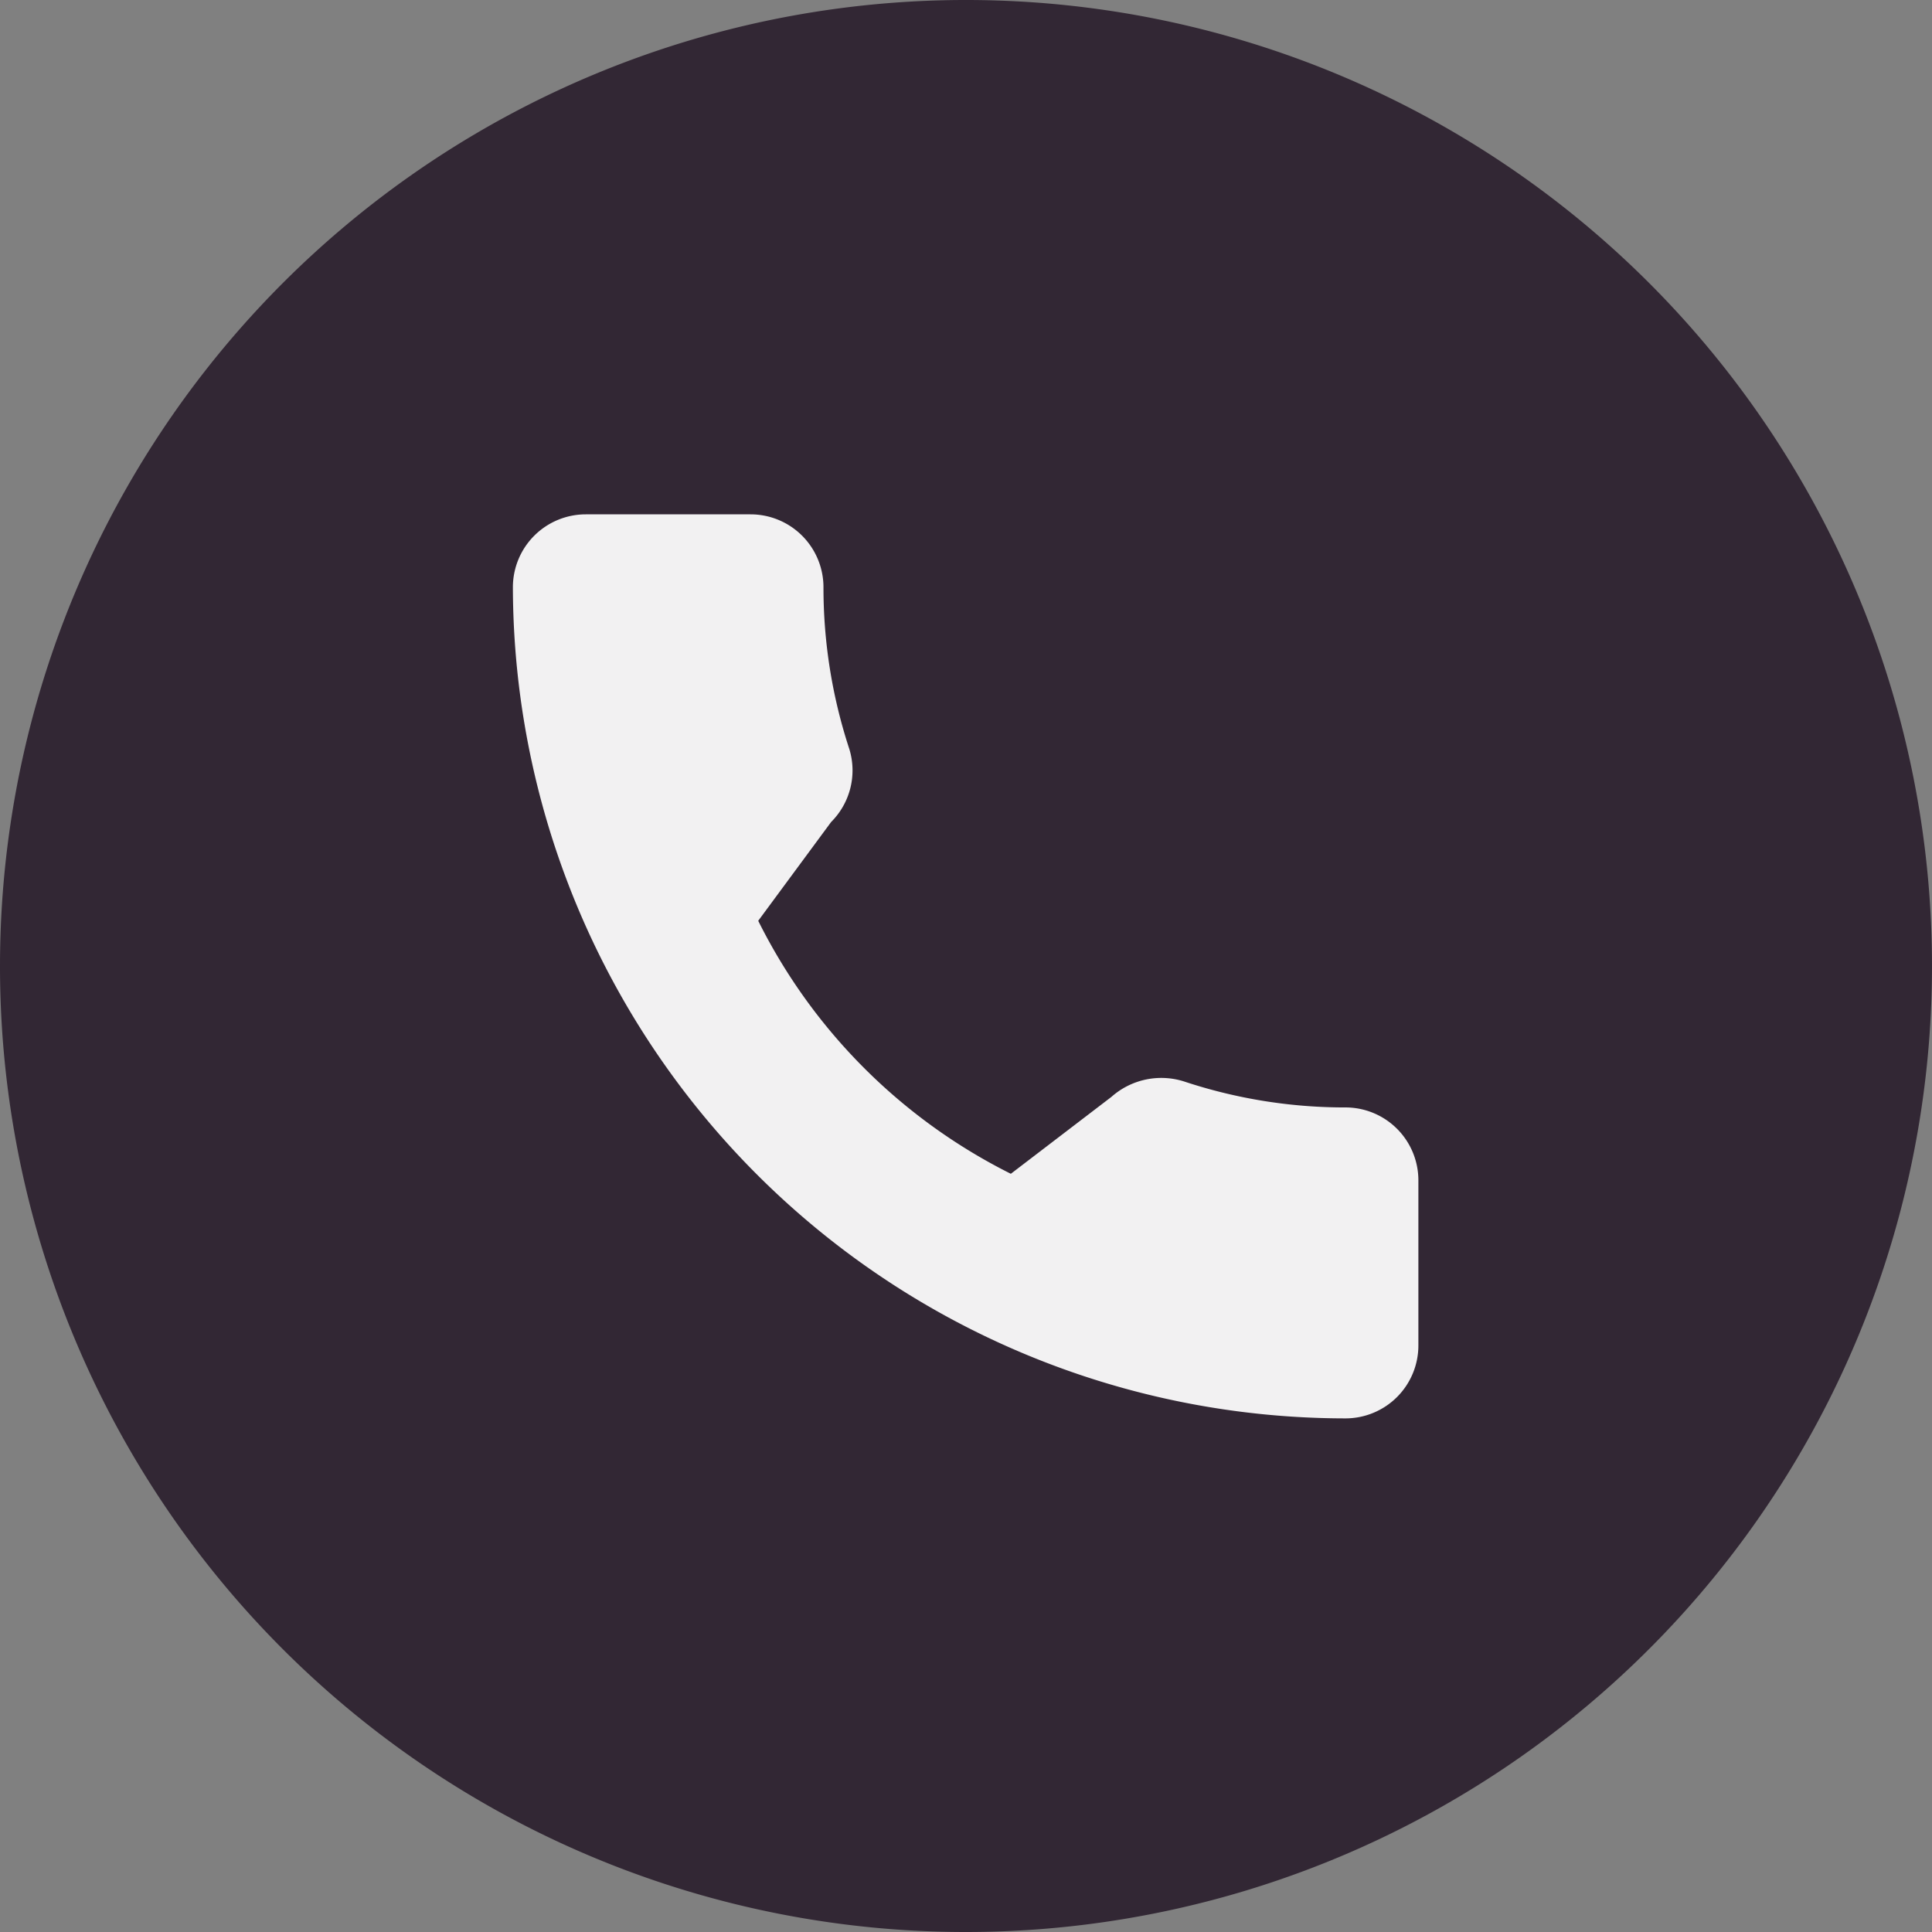
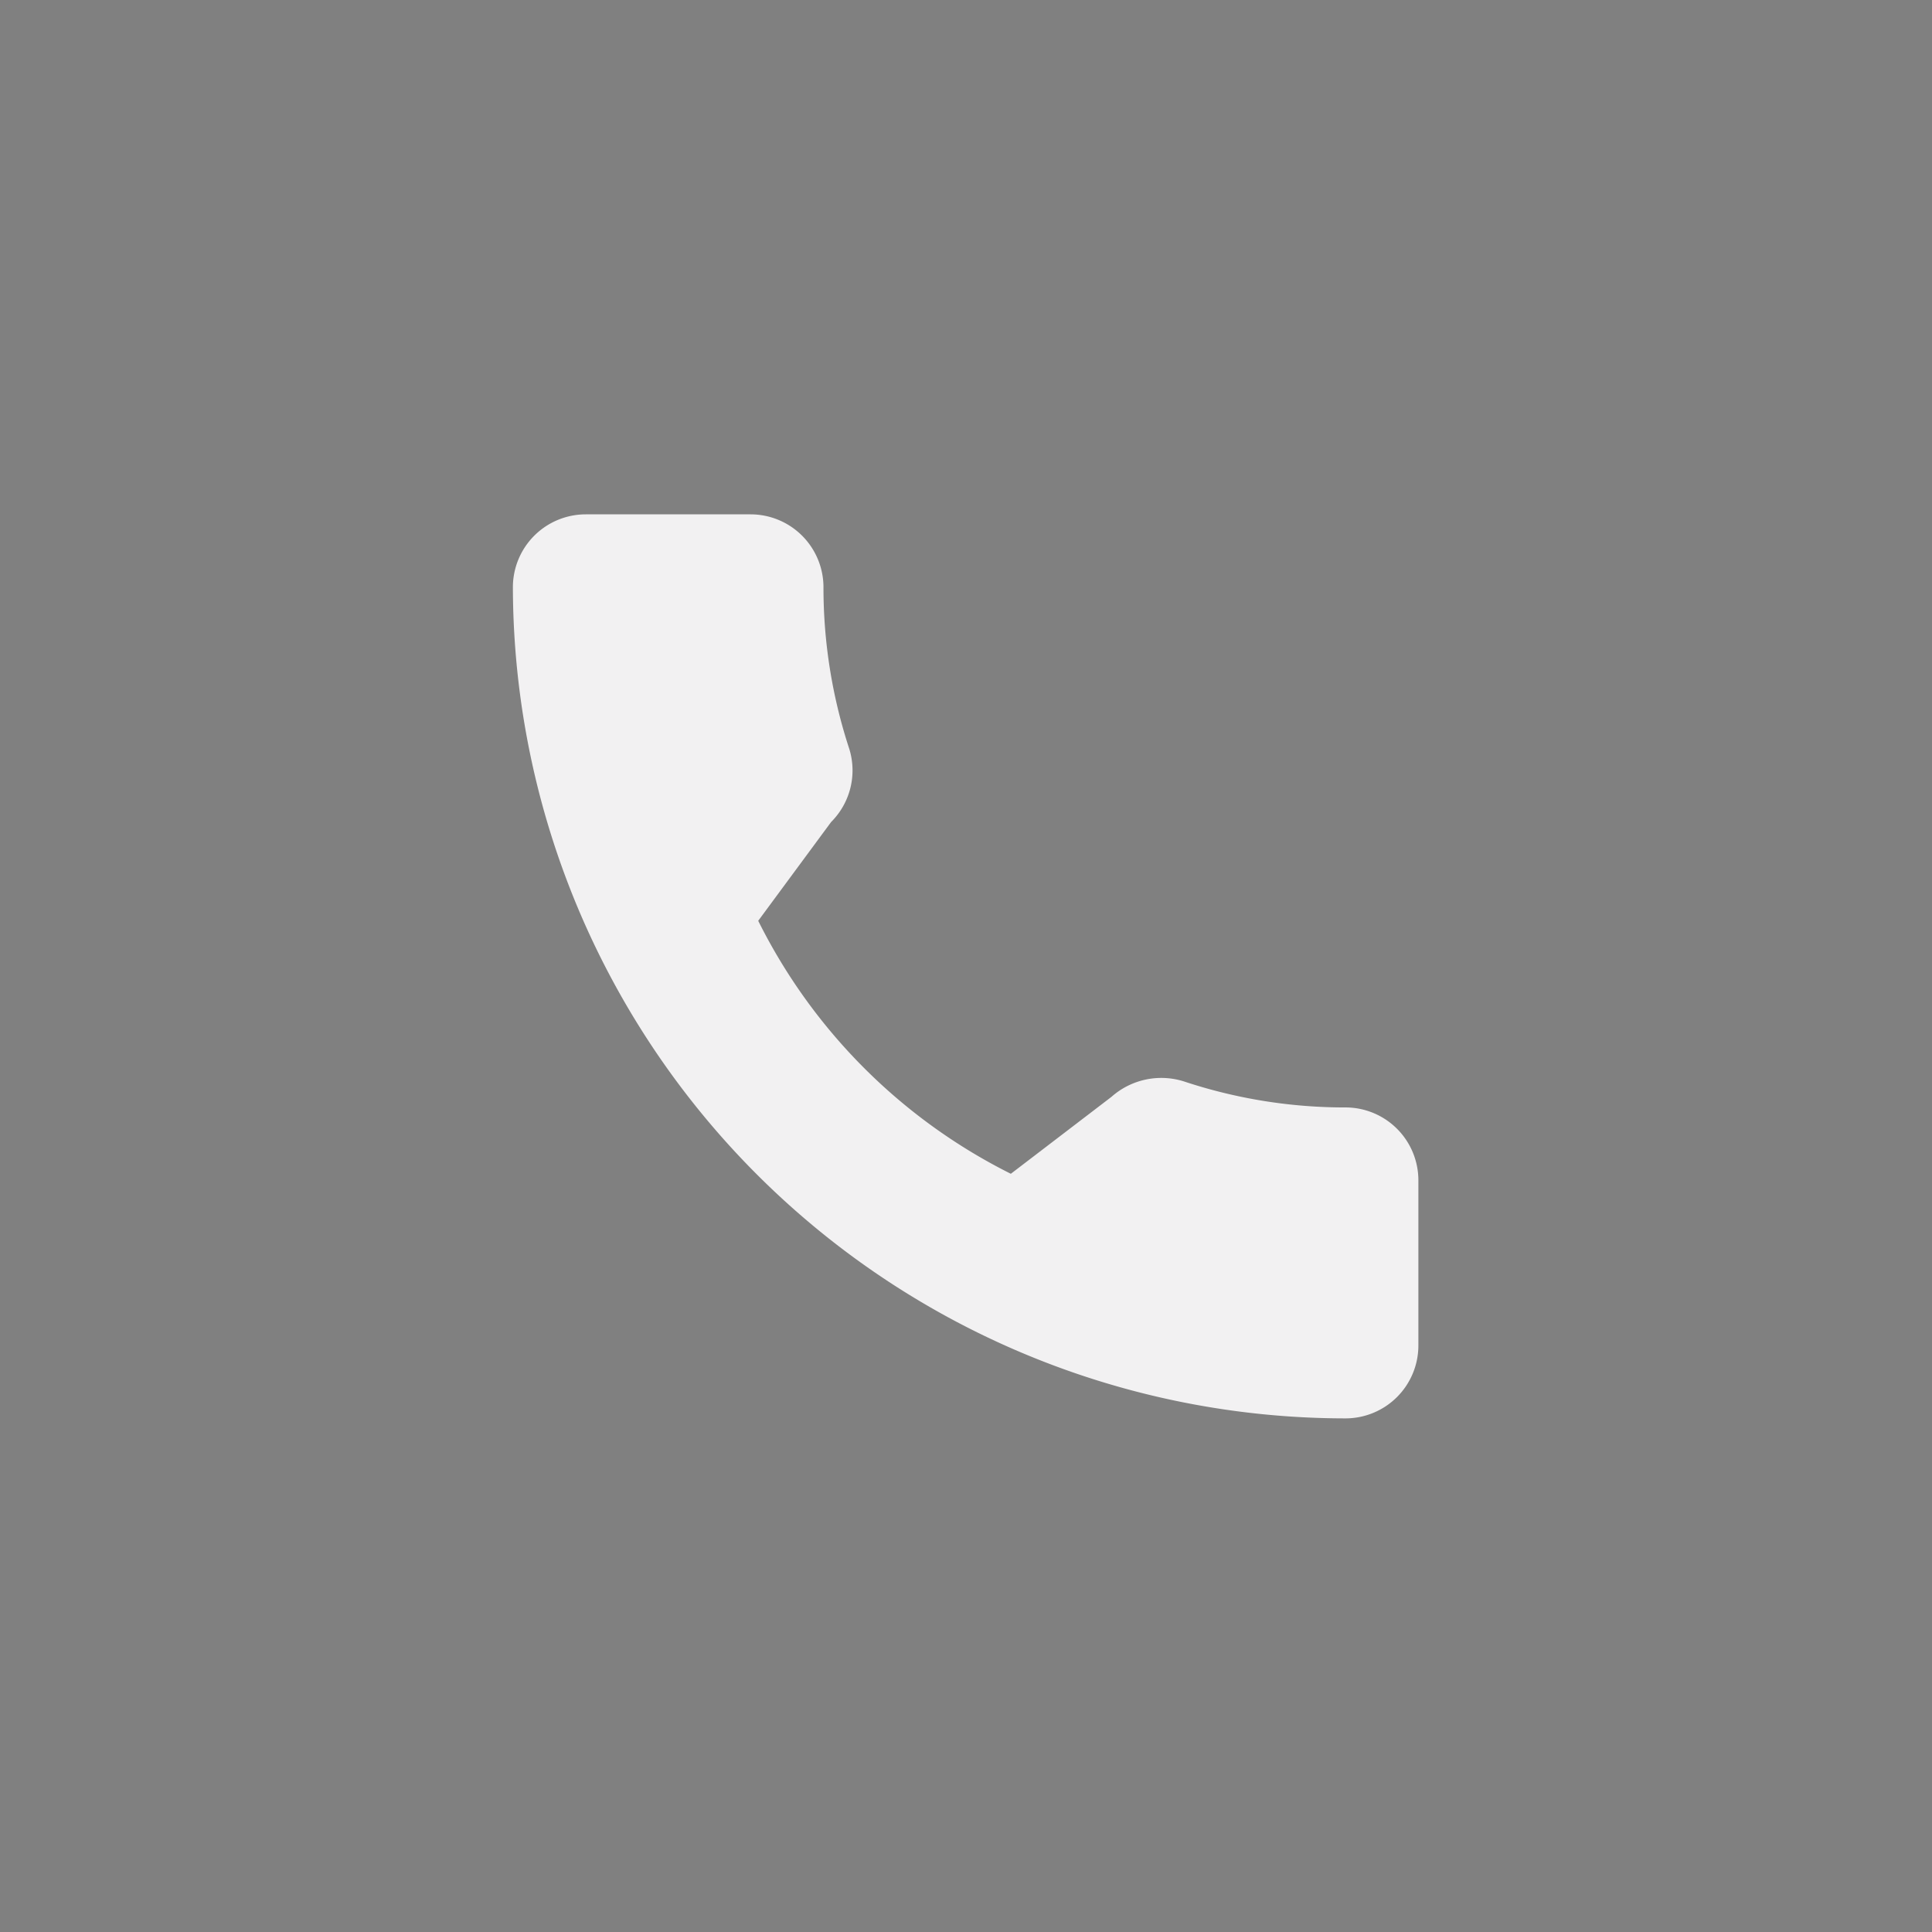
<svg xmlns="http://www.w3.org/2000/svg" viewBox="0 0 53 53">
  <rect x="0" y="0" width="53" height="53" fill="#808080" stroke="none" />
  <defs>
    <style>.cls-1{fill:#322734;}.cls-2{fill:#f2f1f2;}</style>
  </defs>
  <g id="Calque_2" data-name="Calque 2">
    <g id="Calque_1-2" data-name="Calque 1">
-       <path class="cls-1" d="M26.5,53A26.5,26.5,0,1,0,0,26.5,26.49,26.49,0,0,0,26.5,53Z" />
      <path class="cls-2" d="M36.92,30.38a14,14,0,0,1-4.43-.71,2.06,2.06,0,0,0-2,.42L27.73,32.2a15.46,15.46,0,0,1-6.93-6.94l2-2.71a2,2,0,0,0,.5-2,14.18,14.18,0,0,1-.71-4.44,2,2,0,0,0-2-2H16.07a2,2,0,0,0-2,2A22.85,22.85,0,0,0,36.91,38.91a2,2,0,0,0,2-2V32.37A2,2,0,0,0,36.92,30.38Z" />
    </g>
  </g>
</svg>